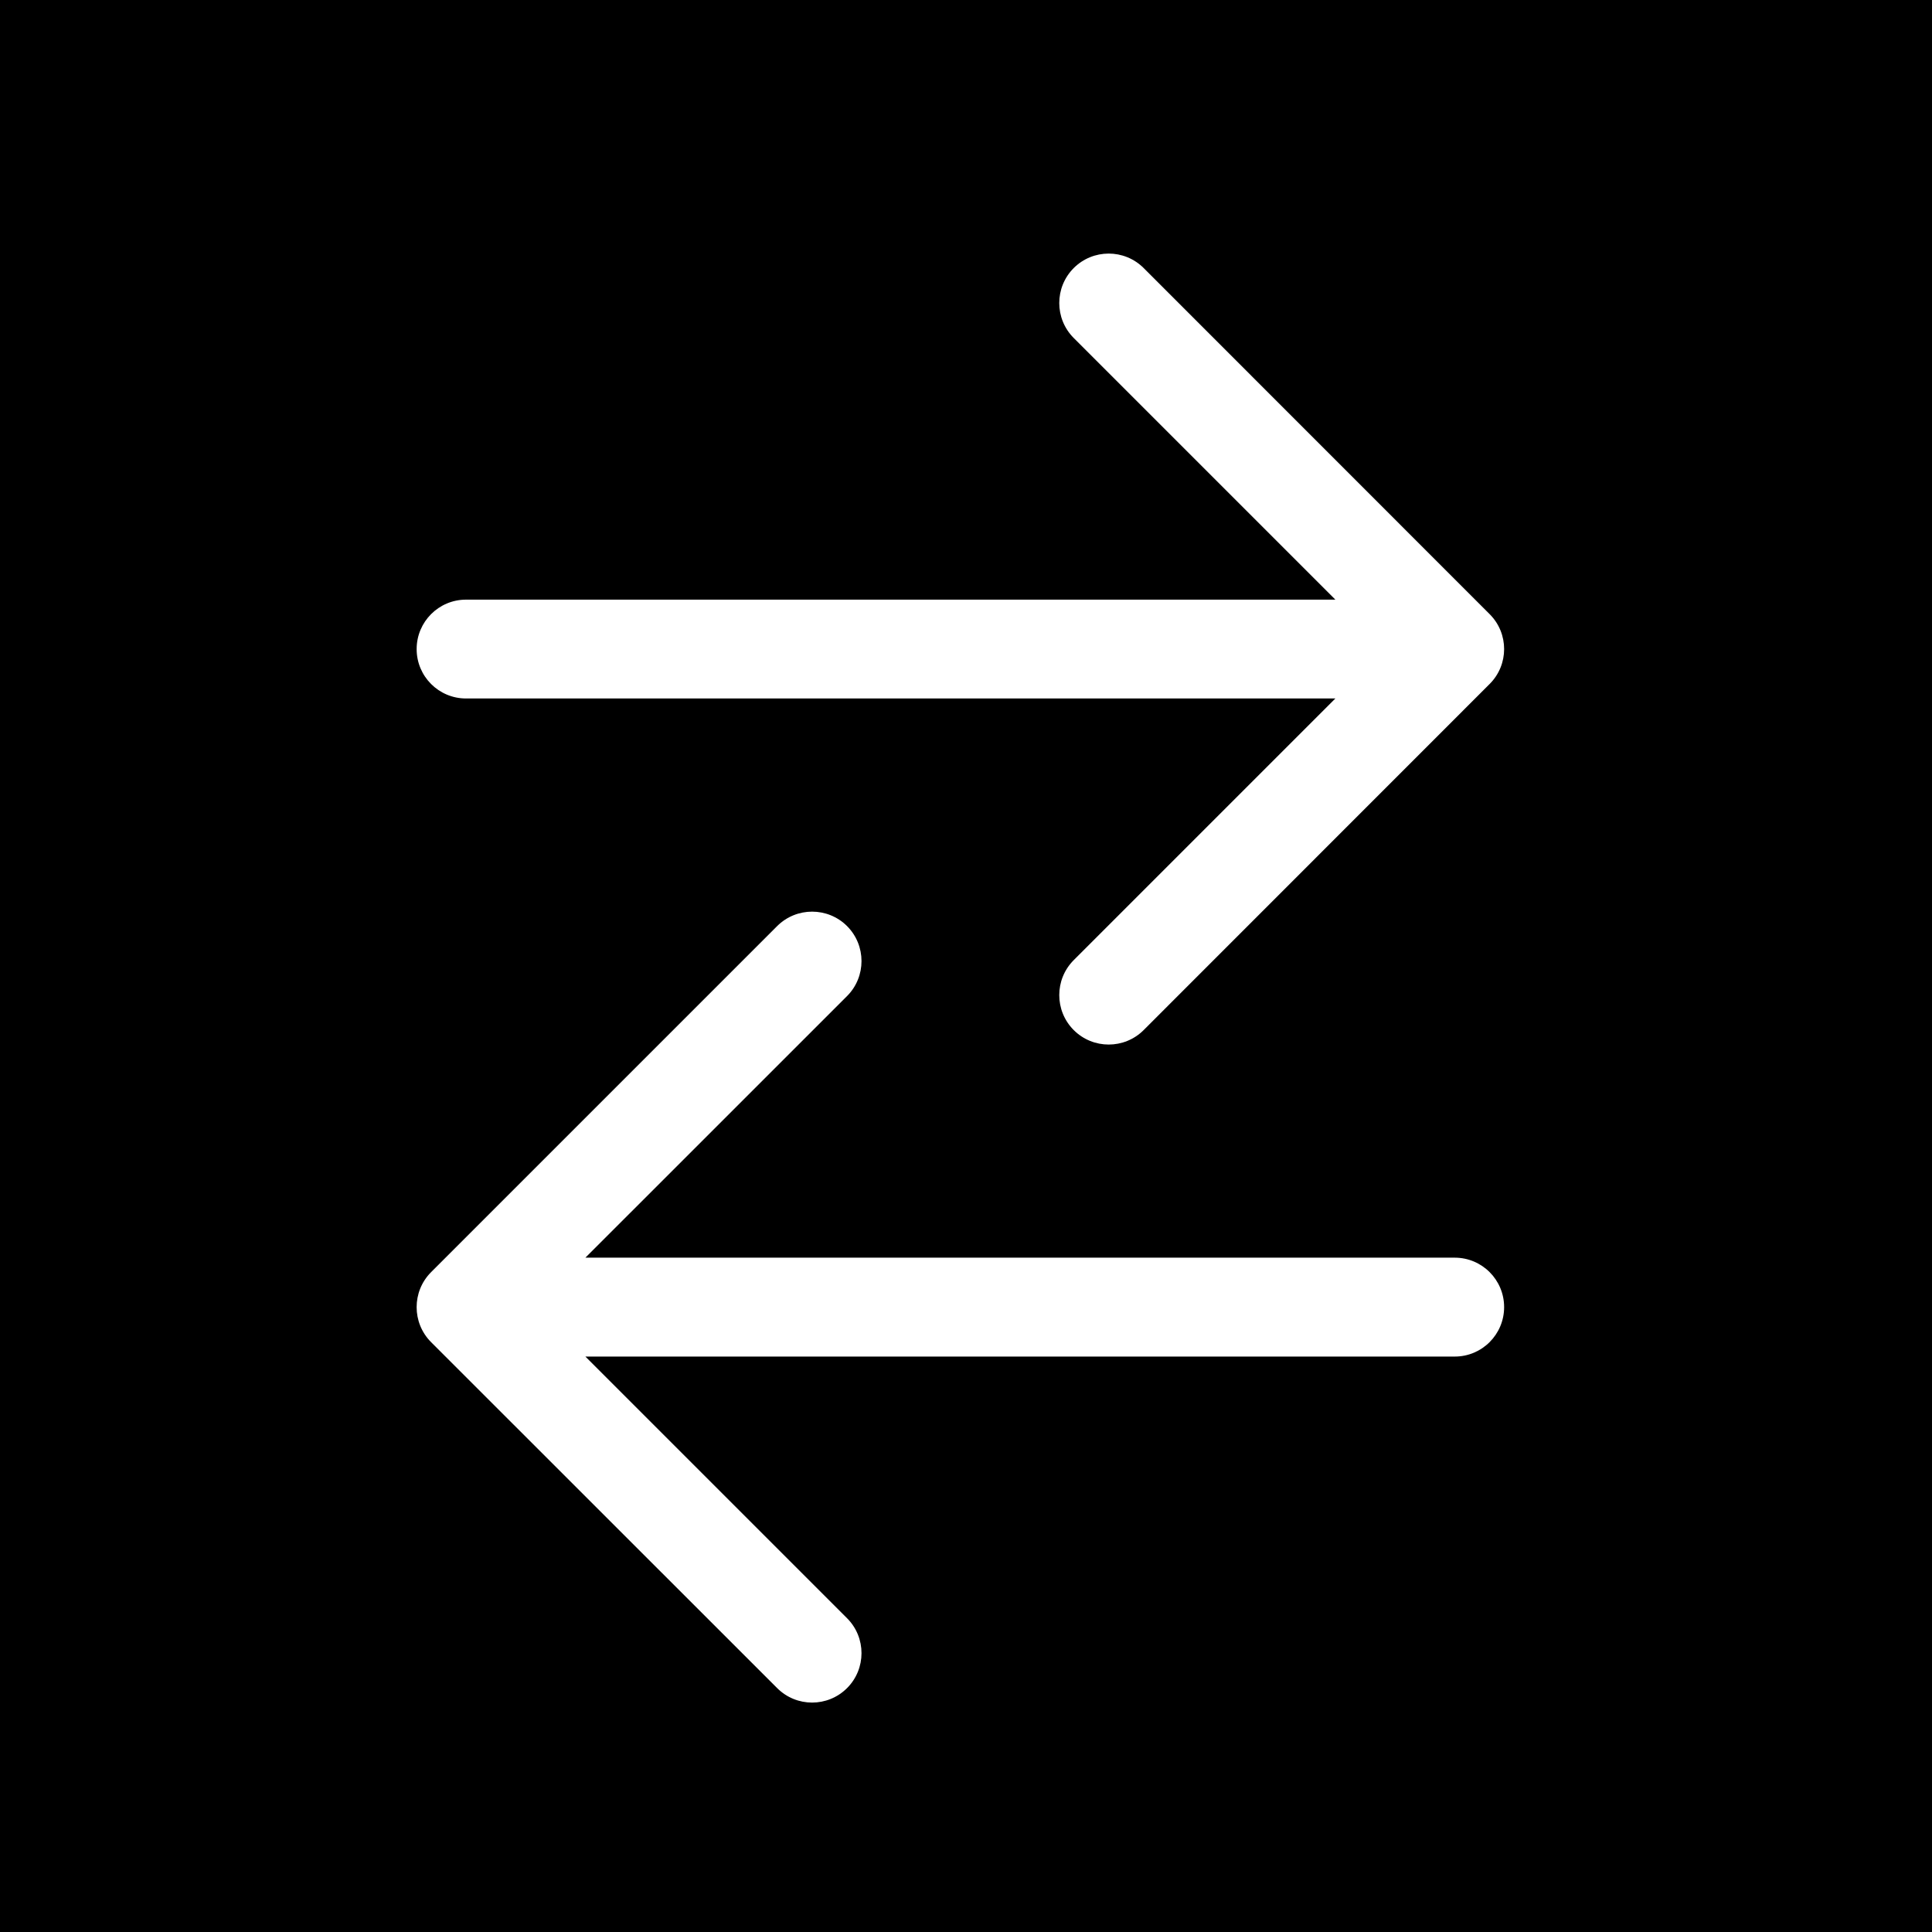
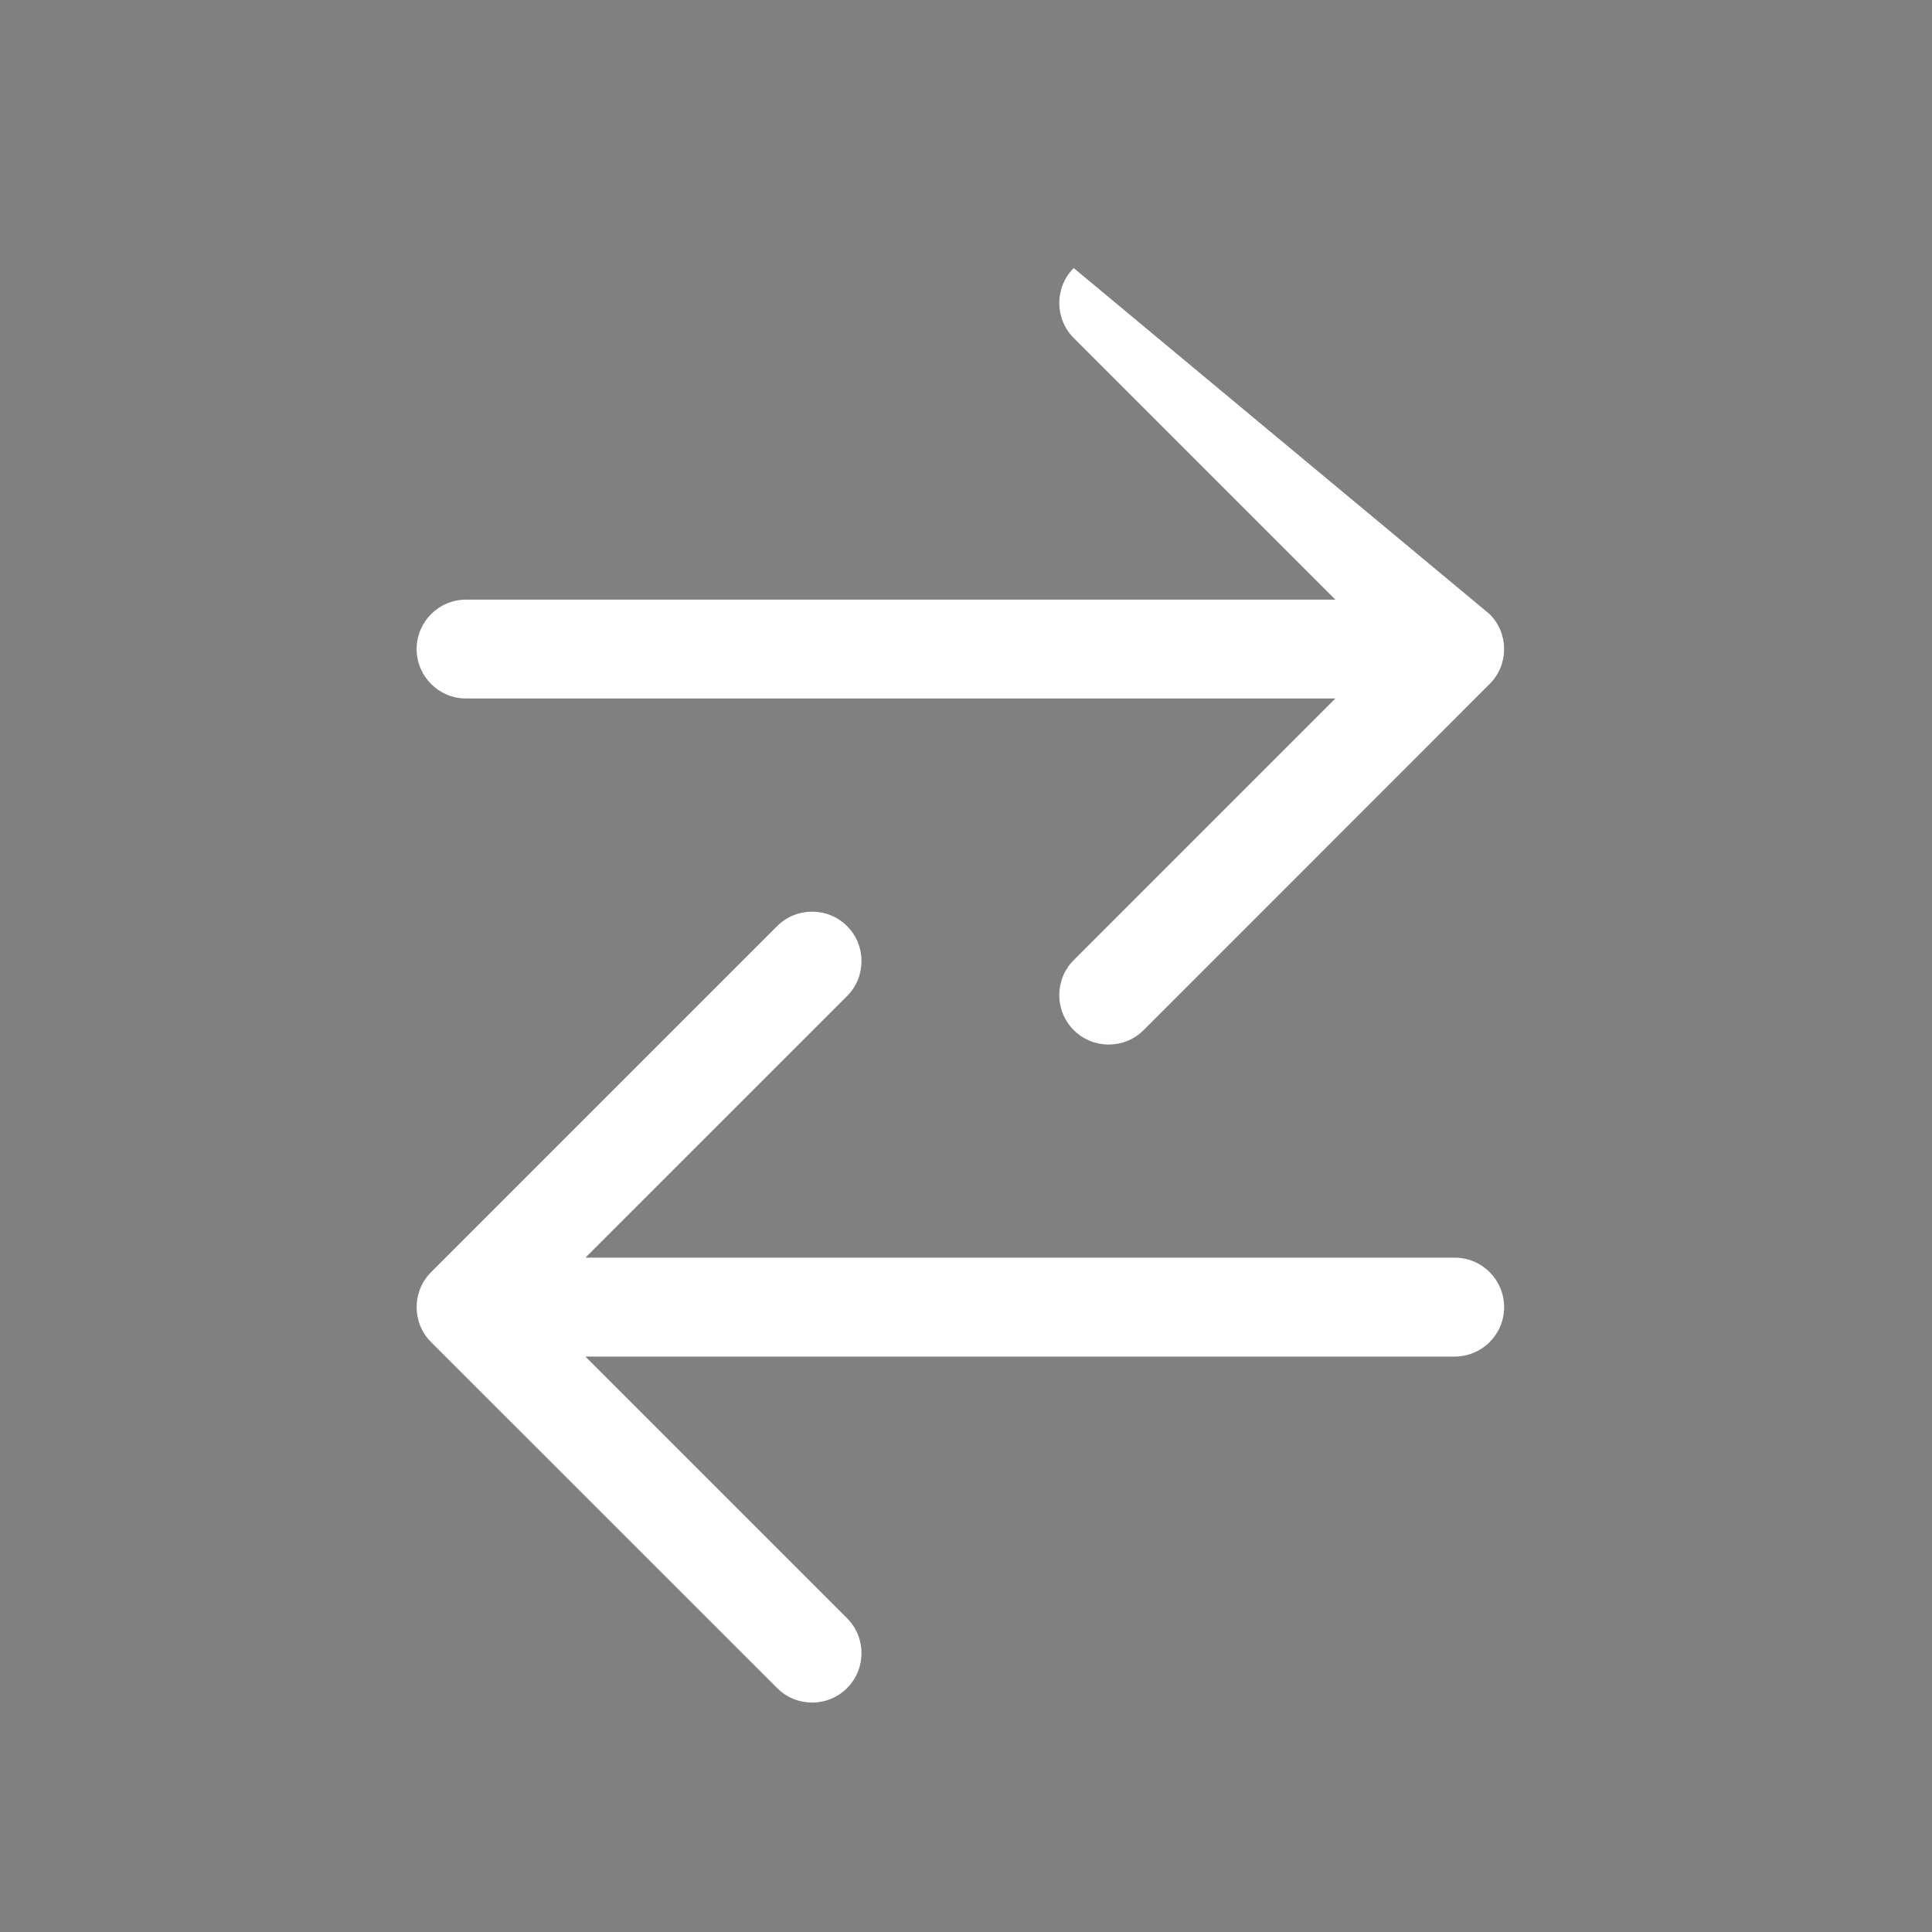
<svg xmlns="http://www.w3.org/2000/svg" width="32" height="32" viewBox="0 0 32 32" fill="none">
  <rect x="0" y="0" width="32" height="32" fill="#808080" stroke="none" />
  <g clip-path="url(#clip0_8958_1191)">
-     <rect width="32" height="32" fill="black" />
-     <path d="M12.872 15.339C13.192 15.02 13.71 15.02 14.03 15.339C14.349 15.659 14.349 16.178 14.03 16.498L9.696 20.831H24.095C24.547 20.831 24.913 21.198 24.913 21.65C24.913 22.102 24.547 22.469 24.095 22.469H9.696L14.03 26.803C14.349 27.122 14.349 27.641 14.03 27.96C13.71 28.28 13.192 28.28 12.872 27.96L7.14 22.23C6.821 21.91 6.821 21.391 7.14 21.071L12.872 15.339ZM17.784 4.44C18.104 4.12 18.623 4.12 18.943 4.44L24.673 10.172C24.993 10.491 24.993 11.01 24.673 11.329L18.943 17.061C18.623 17.381 18.104 17.381 17.784 17.061C17.465 16.741 17.465 16.223 17.784 15.903L22.118 11.569H7.719C7.267 11.569 6.901 11.203 6.901 10.751C6.901 10.298 7.267 9.932 7.719 9.932H22.118L17.784 5.598C17.465 5.278 17.465 4.76 17.784 4.44Z" fill="white" />
+     <path d="M12.872 15.339C13.192 15.02 13.71 15.02 14.03 15.339C14.349 15.659 14.349 16.178 14.03 16.498L9.696 20.831H24.095C24.547 20.831 24.913 21.198 24.913 21.65C24.913 22.102 24.547 22.469 24.095 22.469H9.696L14.03 26.803C14.349 27.122 14.349 27.641 14.03 27.96C13.71 28.28 13.192 28.28 12.872 27.96L7.14 22.23C6.821 21.91 6.821 21.391 7.14 21.071L12.872 15.339ZM17.784 4.44L24.673 10.172C24.993 10.491 24.993 11.01 24.673 11.329L18.943 17.061C18.623 17.381 18.104 17.381 17.784 17.061C17.465 16.741 17.465 16.223 17.784 15.903L22.118 11.569H7.719C7.267 11.569 6.901 11.203 6.901 10.751C6.901 10.298 7.267 9.932 7.719 9.932H22.118L17.784 5.598C17.465 5.278 17.465 4.76 17.784 4.44Z" fill="white" />
  </g>
  <defs>
    <clipPath id="clip0_8958_1191">
      <rect width="32" height="32" fill="white" />
    </clipPath>
  </defs>
</svg>